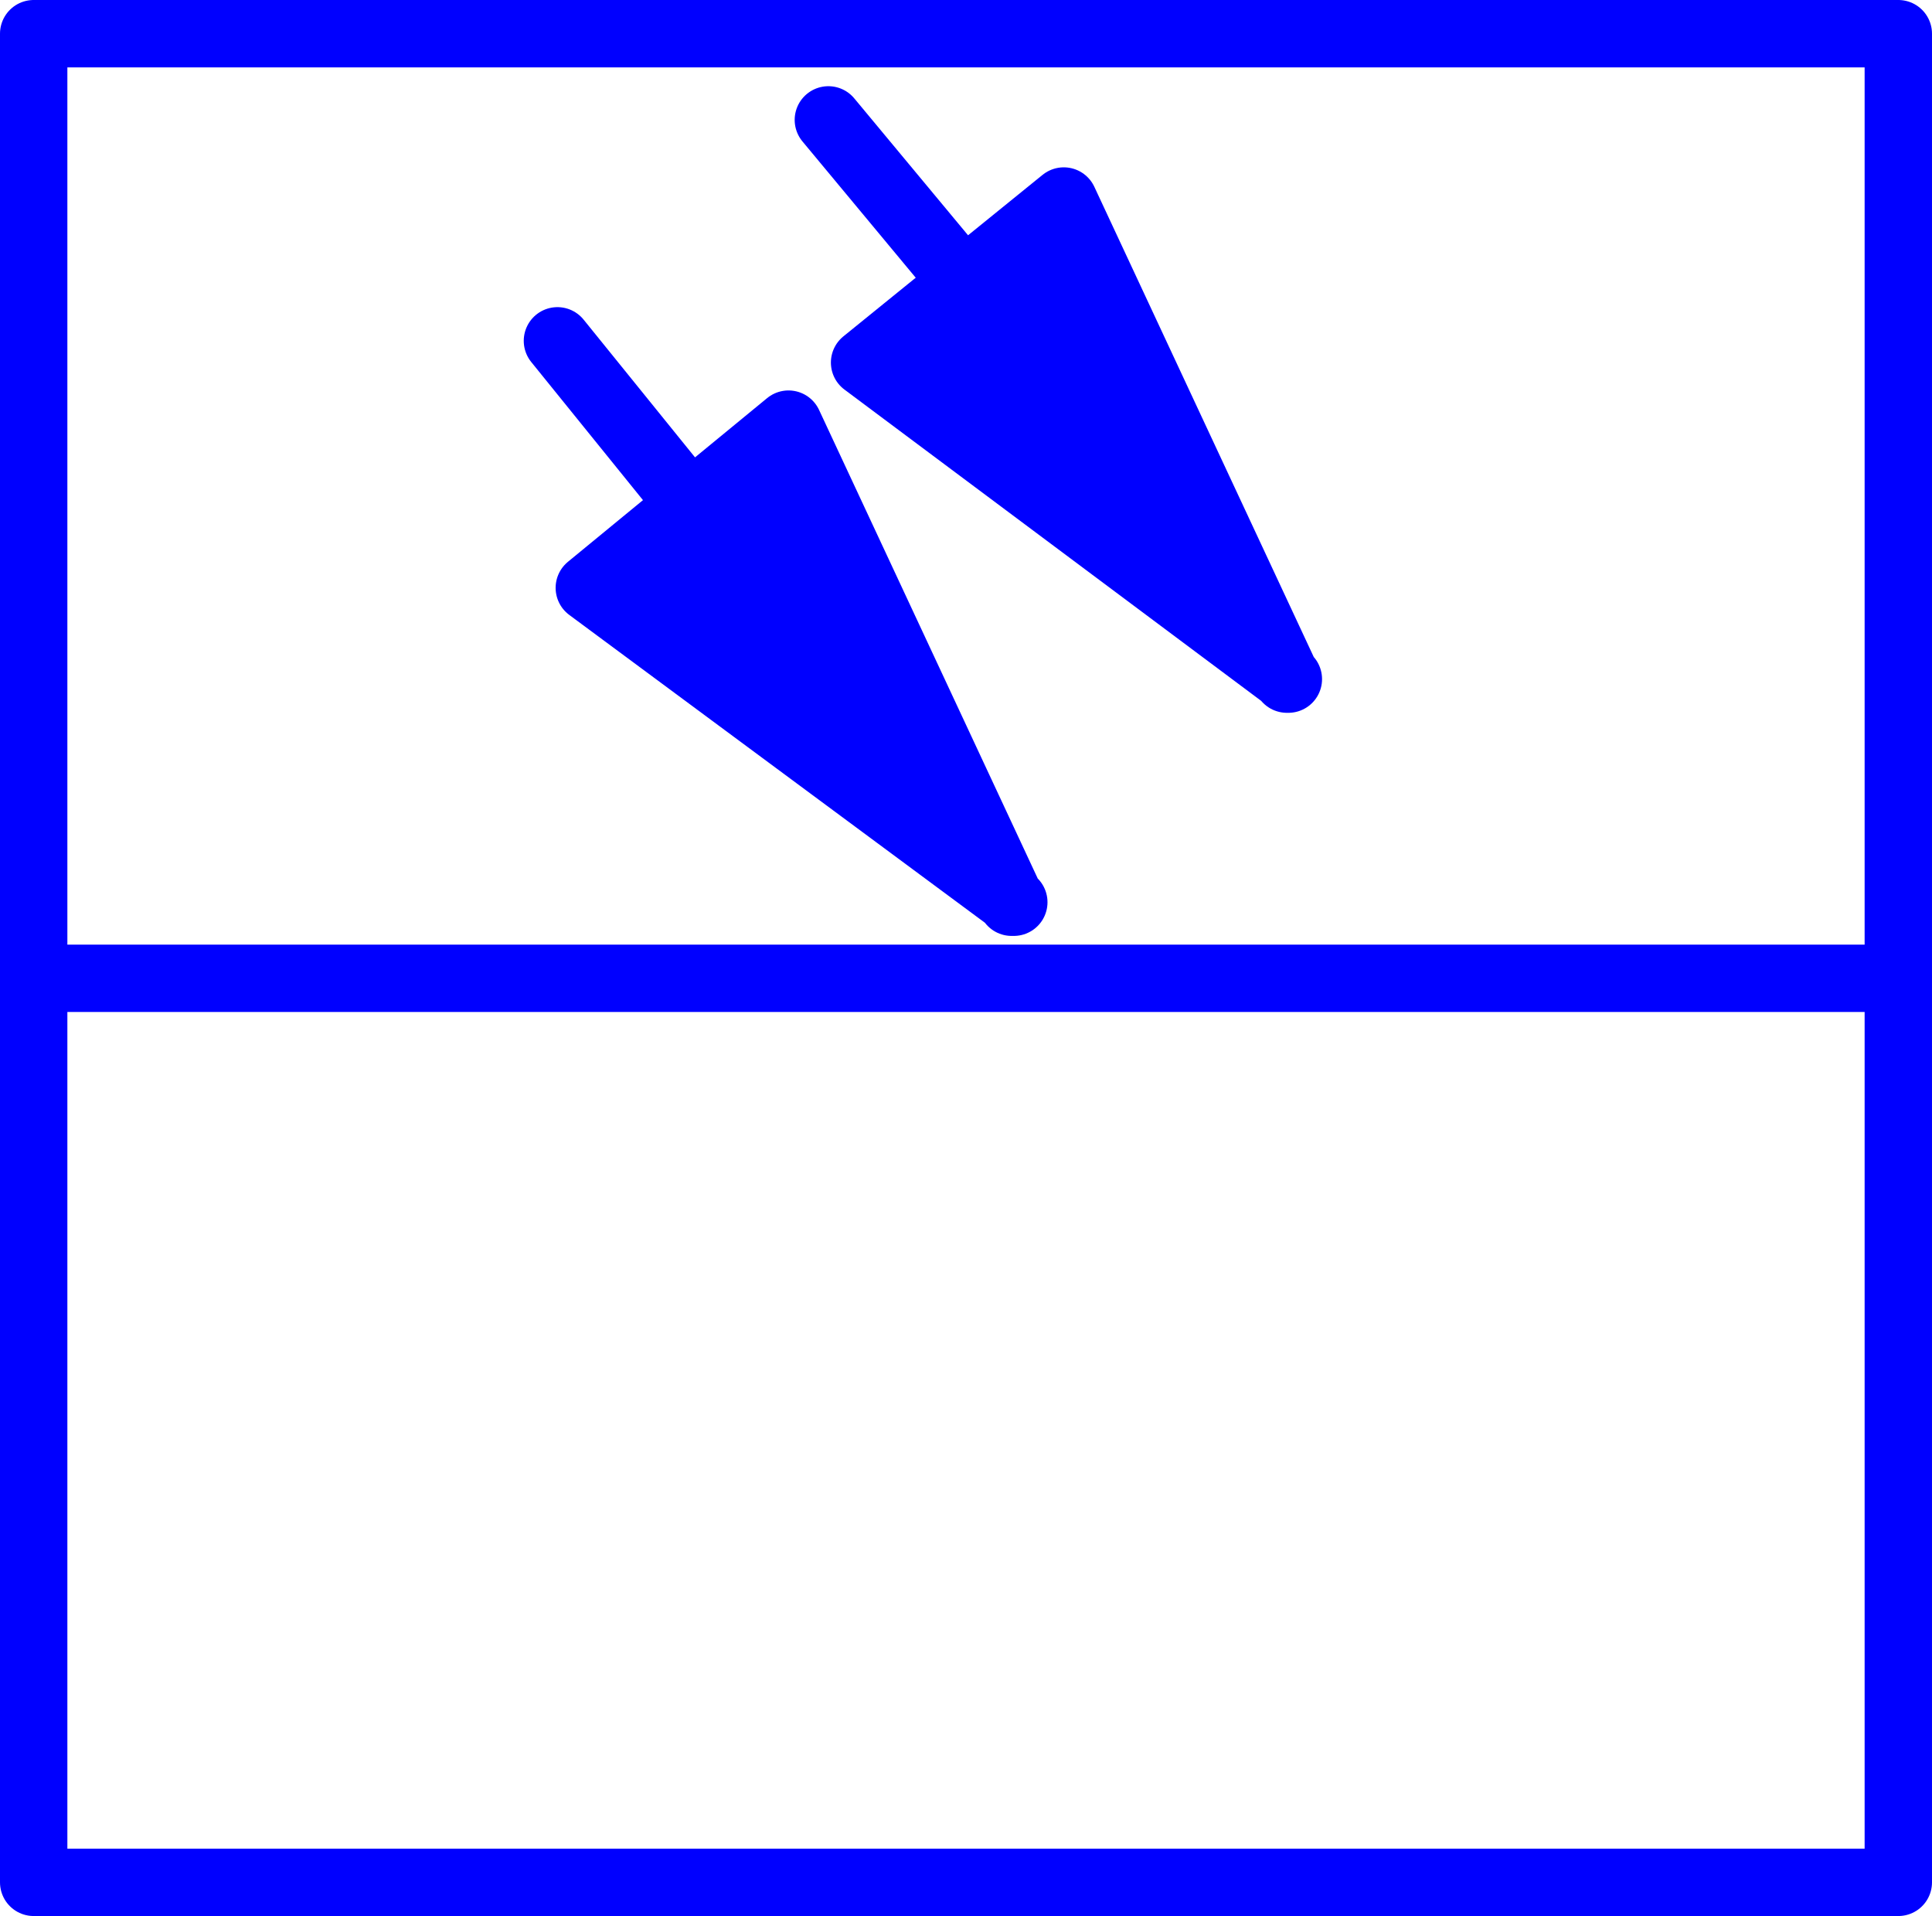
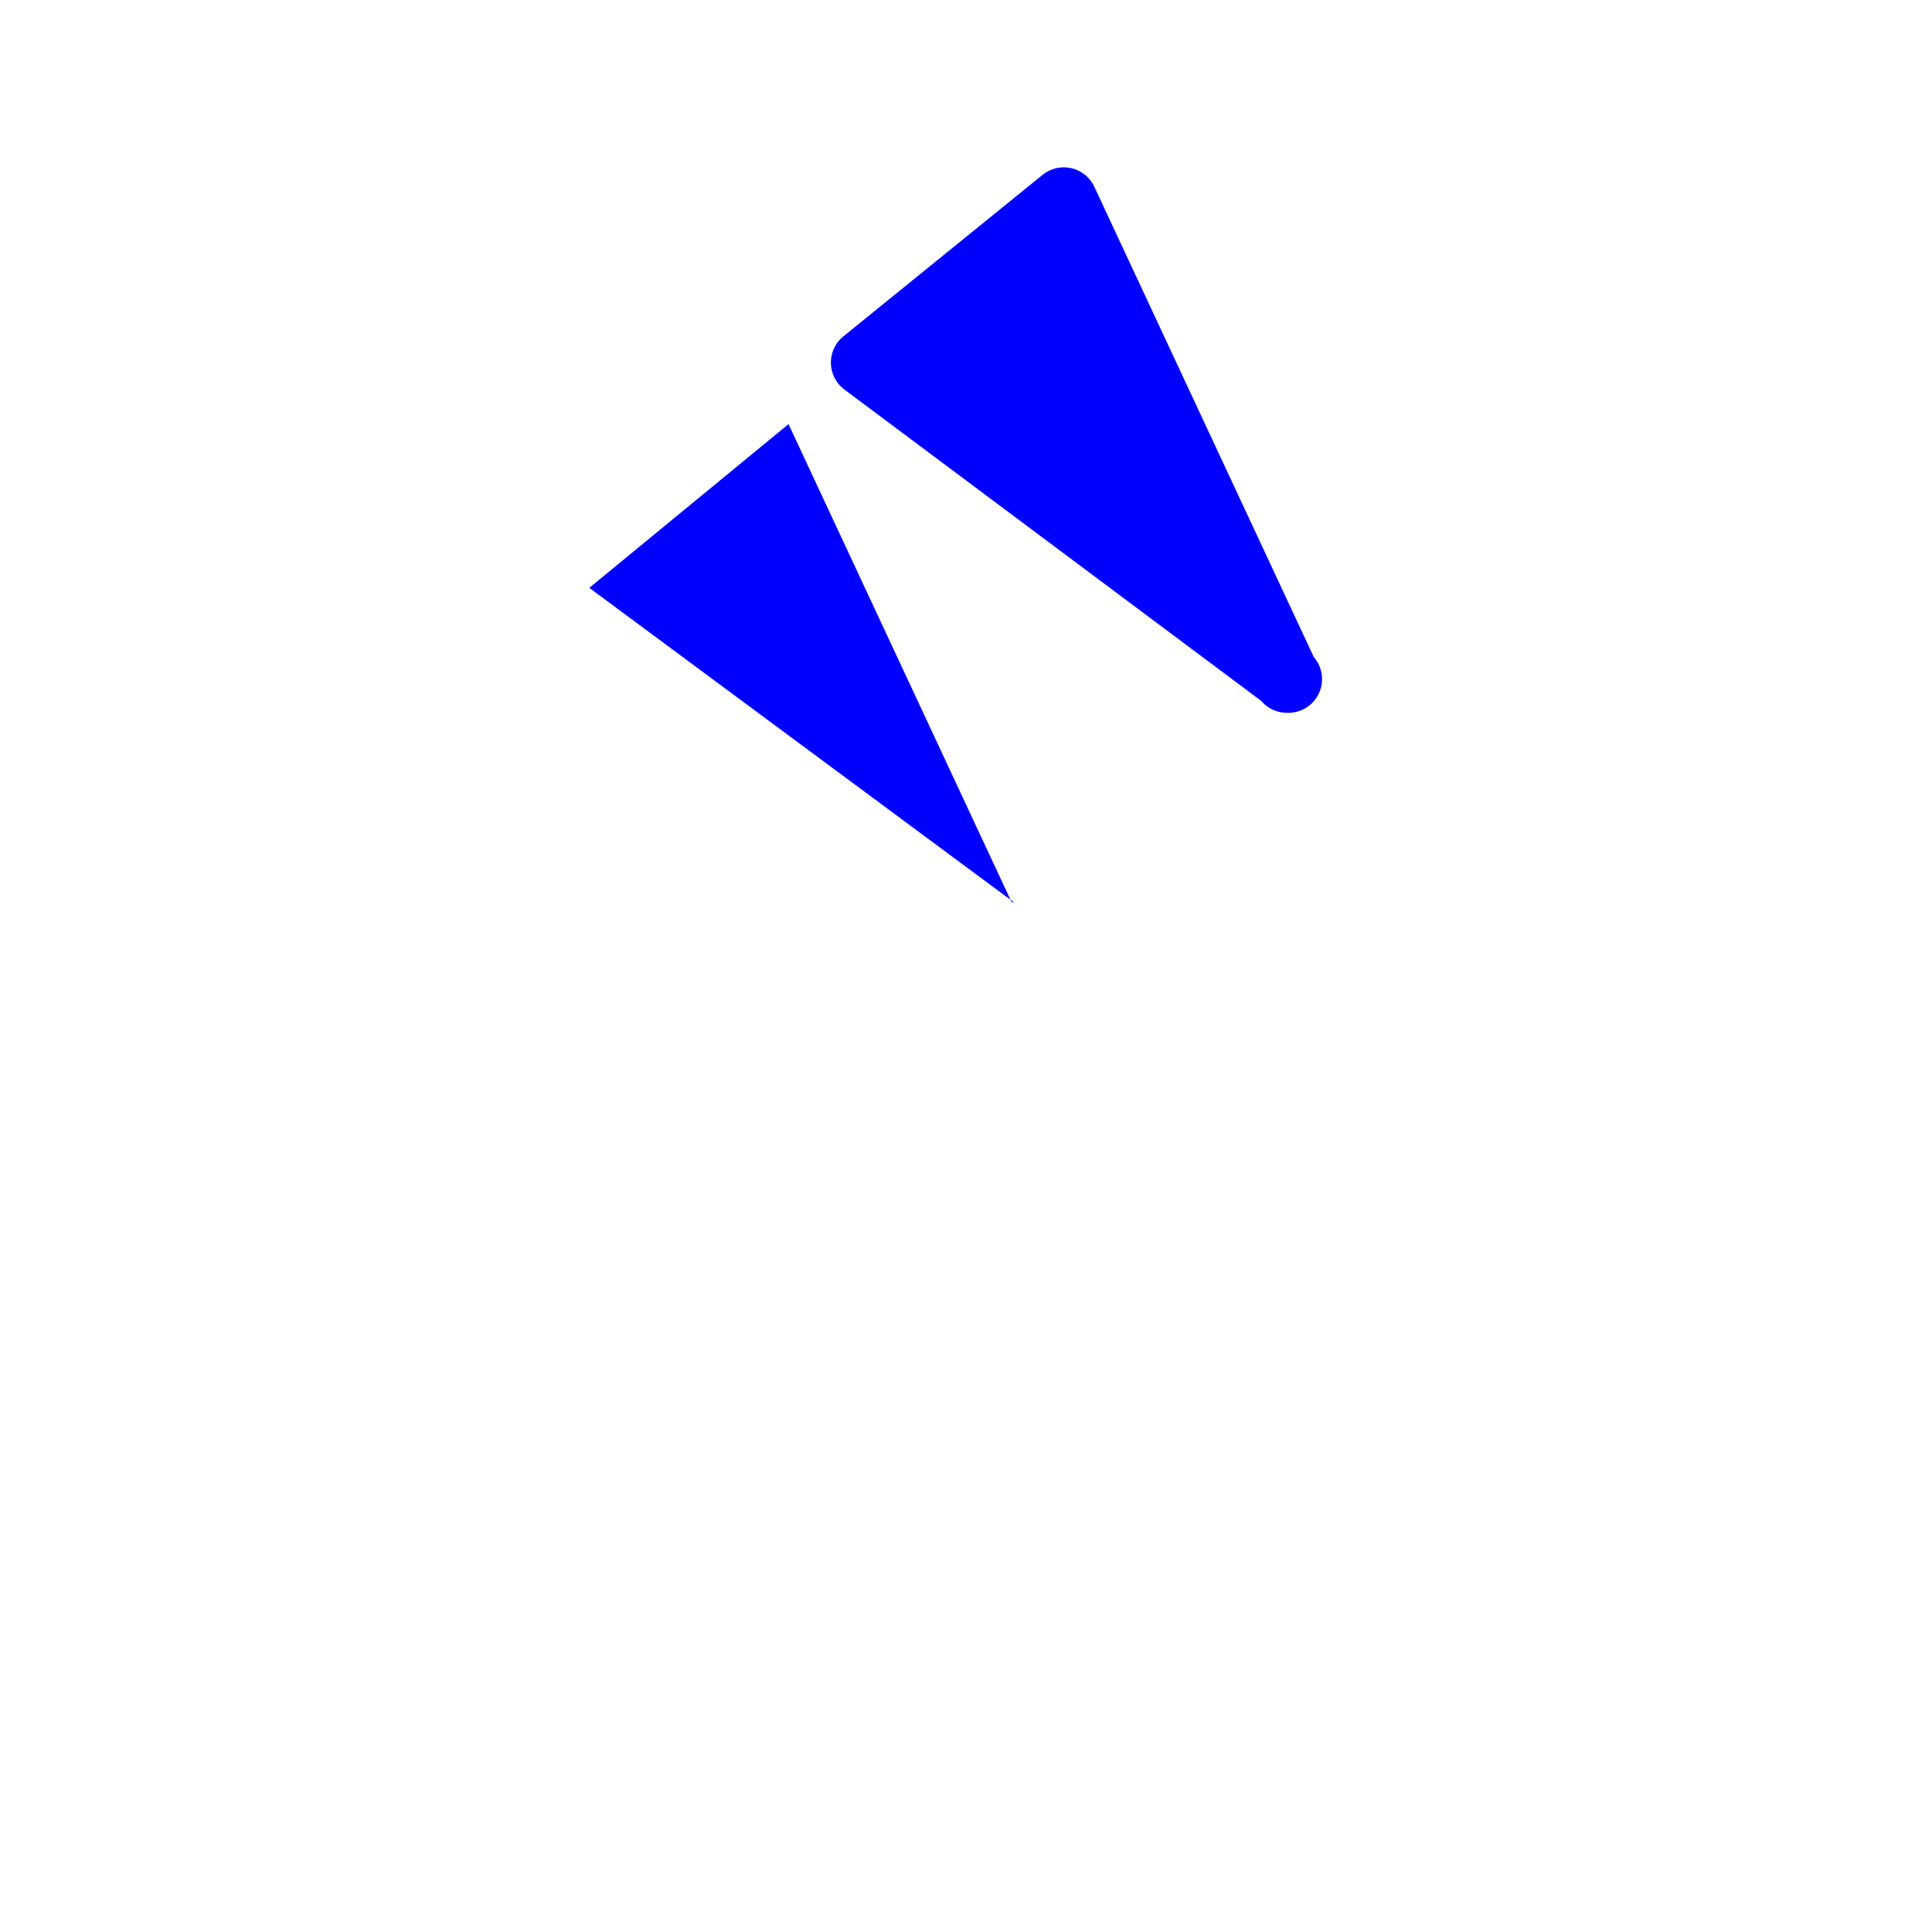
<svg xmlns="http://www.w3.org/2000/svg" xmlns:ns1="http://sodipodi.sourceforge.net/DTD/sodipodi-0.dtd" xmlns:ns2="http://www.inkscape.org/namespaces/inkscape" version="1.0" width="114.032mm" height="113.076mm" id="svg8" ns1:docname="Generating Station 11.wmf">
  <ns1:namedview id="namedview8" pagecolor="#ffffff" bordercolor="#000000" borderopacity="0.25" ns2:showpageshadow="2" ns2:pageopacity="0.0" ns2:pagecheckerboard="0" ns2:deskcolor="#d1d1d1" ns2:document-units="mm" />
  <defs id="defs1">
    <pattern id="WMFhbasepattern" patternUnits="userSpaceOnUse" width="6" height="6" x="0" y="0" />
  </defs>
-   <path style="fill:none;stroke:#0000ff;stroke-width:15.029px;stroke-linecap:round;stroke-linejoin:round;stroke-miterlimit:4;stroke-dasharray:none;stroke-opacity:1" d="M 7.514,7.514 V 218.211 H 423.472 V 7.514 H 7.514" id="path1" />
-   <path style="fill:none;stroke:#0000ff;stroke-width:15.029px;stroke-linecap:round;stroke-linejoin:round;stroke-miterlimit:4;stroke-dasharray:none;stroke-opacity:1" d="m 7.514,218.695 v 201.163 H 423.472 v -201.163" id="path2" />
-   <path style="fill:none;stroke:#0000ff;stroke-width:15.029px;stroke-linecap:round;stroke-linejoin:round;stroke-miterlimit:4;stroke-dasharray:none;stroke-opacity:1" d="m 124.351,76.023 29.411,36.355" id="path3" />
  <path style="fill:#0000ff;fill-opacity:1;fill-rule:evenodd;stroke:none" d="M 225.674,201.245 175.901,94.604 l -44.44,36.516 94.697,70.124 v 0 z" id="path4" />
-   <path style="fill:none;stroke:#0000ff;stroke-width:15.029px;stroke-linecap:round;stroke-linejoin:round;stroke-miterlimit:4;stroke-dasharray:none;stroke-opacity:1" d="M 225.674,201.245 175.901,94.604 l -44.44,36.516 94.697,70.124 v 0" id="path5" />
-   <path style="fill:none;stroke:#0000ff;stroke-width:15.029px;stroke-linecap:round;stroke-linejoin:round;stroke-miterlimit:4;stroke-dasharray:none;stroke-opacity:1" d="m 184.789,26.742 30.219,36.355" id="path6" />
  <path style="fill:#0000ff;fill-opacity:1;fill-rule:evenodd;stroke:none" d="M 287.082,151.479 237.309,44.839 192.869,80.87 287.405,151.479 v 0 z" id="path7" />
  <path style="fill:none;stroke:#0000ff;stroke-width:15.029px;stroke-linecap:round;stroke-linejoin:round;stroke-miterlimit:4;stroke-dasharray:none;stroke-opacity:1" d="M 287.082,151.479 237.309,44.839 192.869,80.87 287.405,151.479 v 0" id="path8" />
</svg>